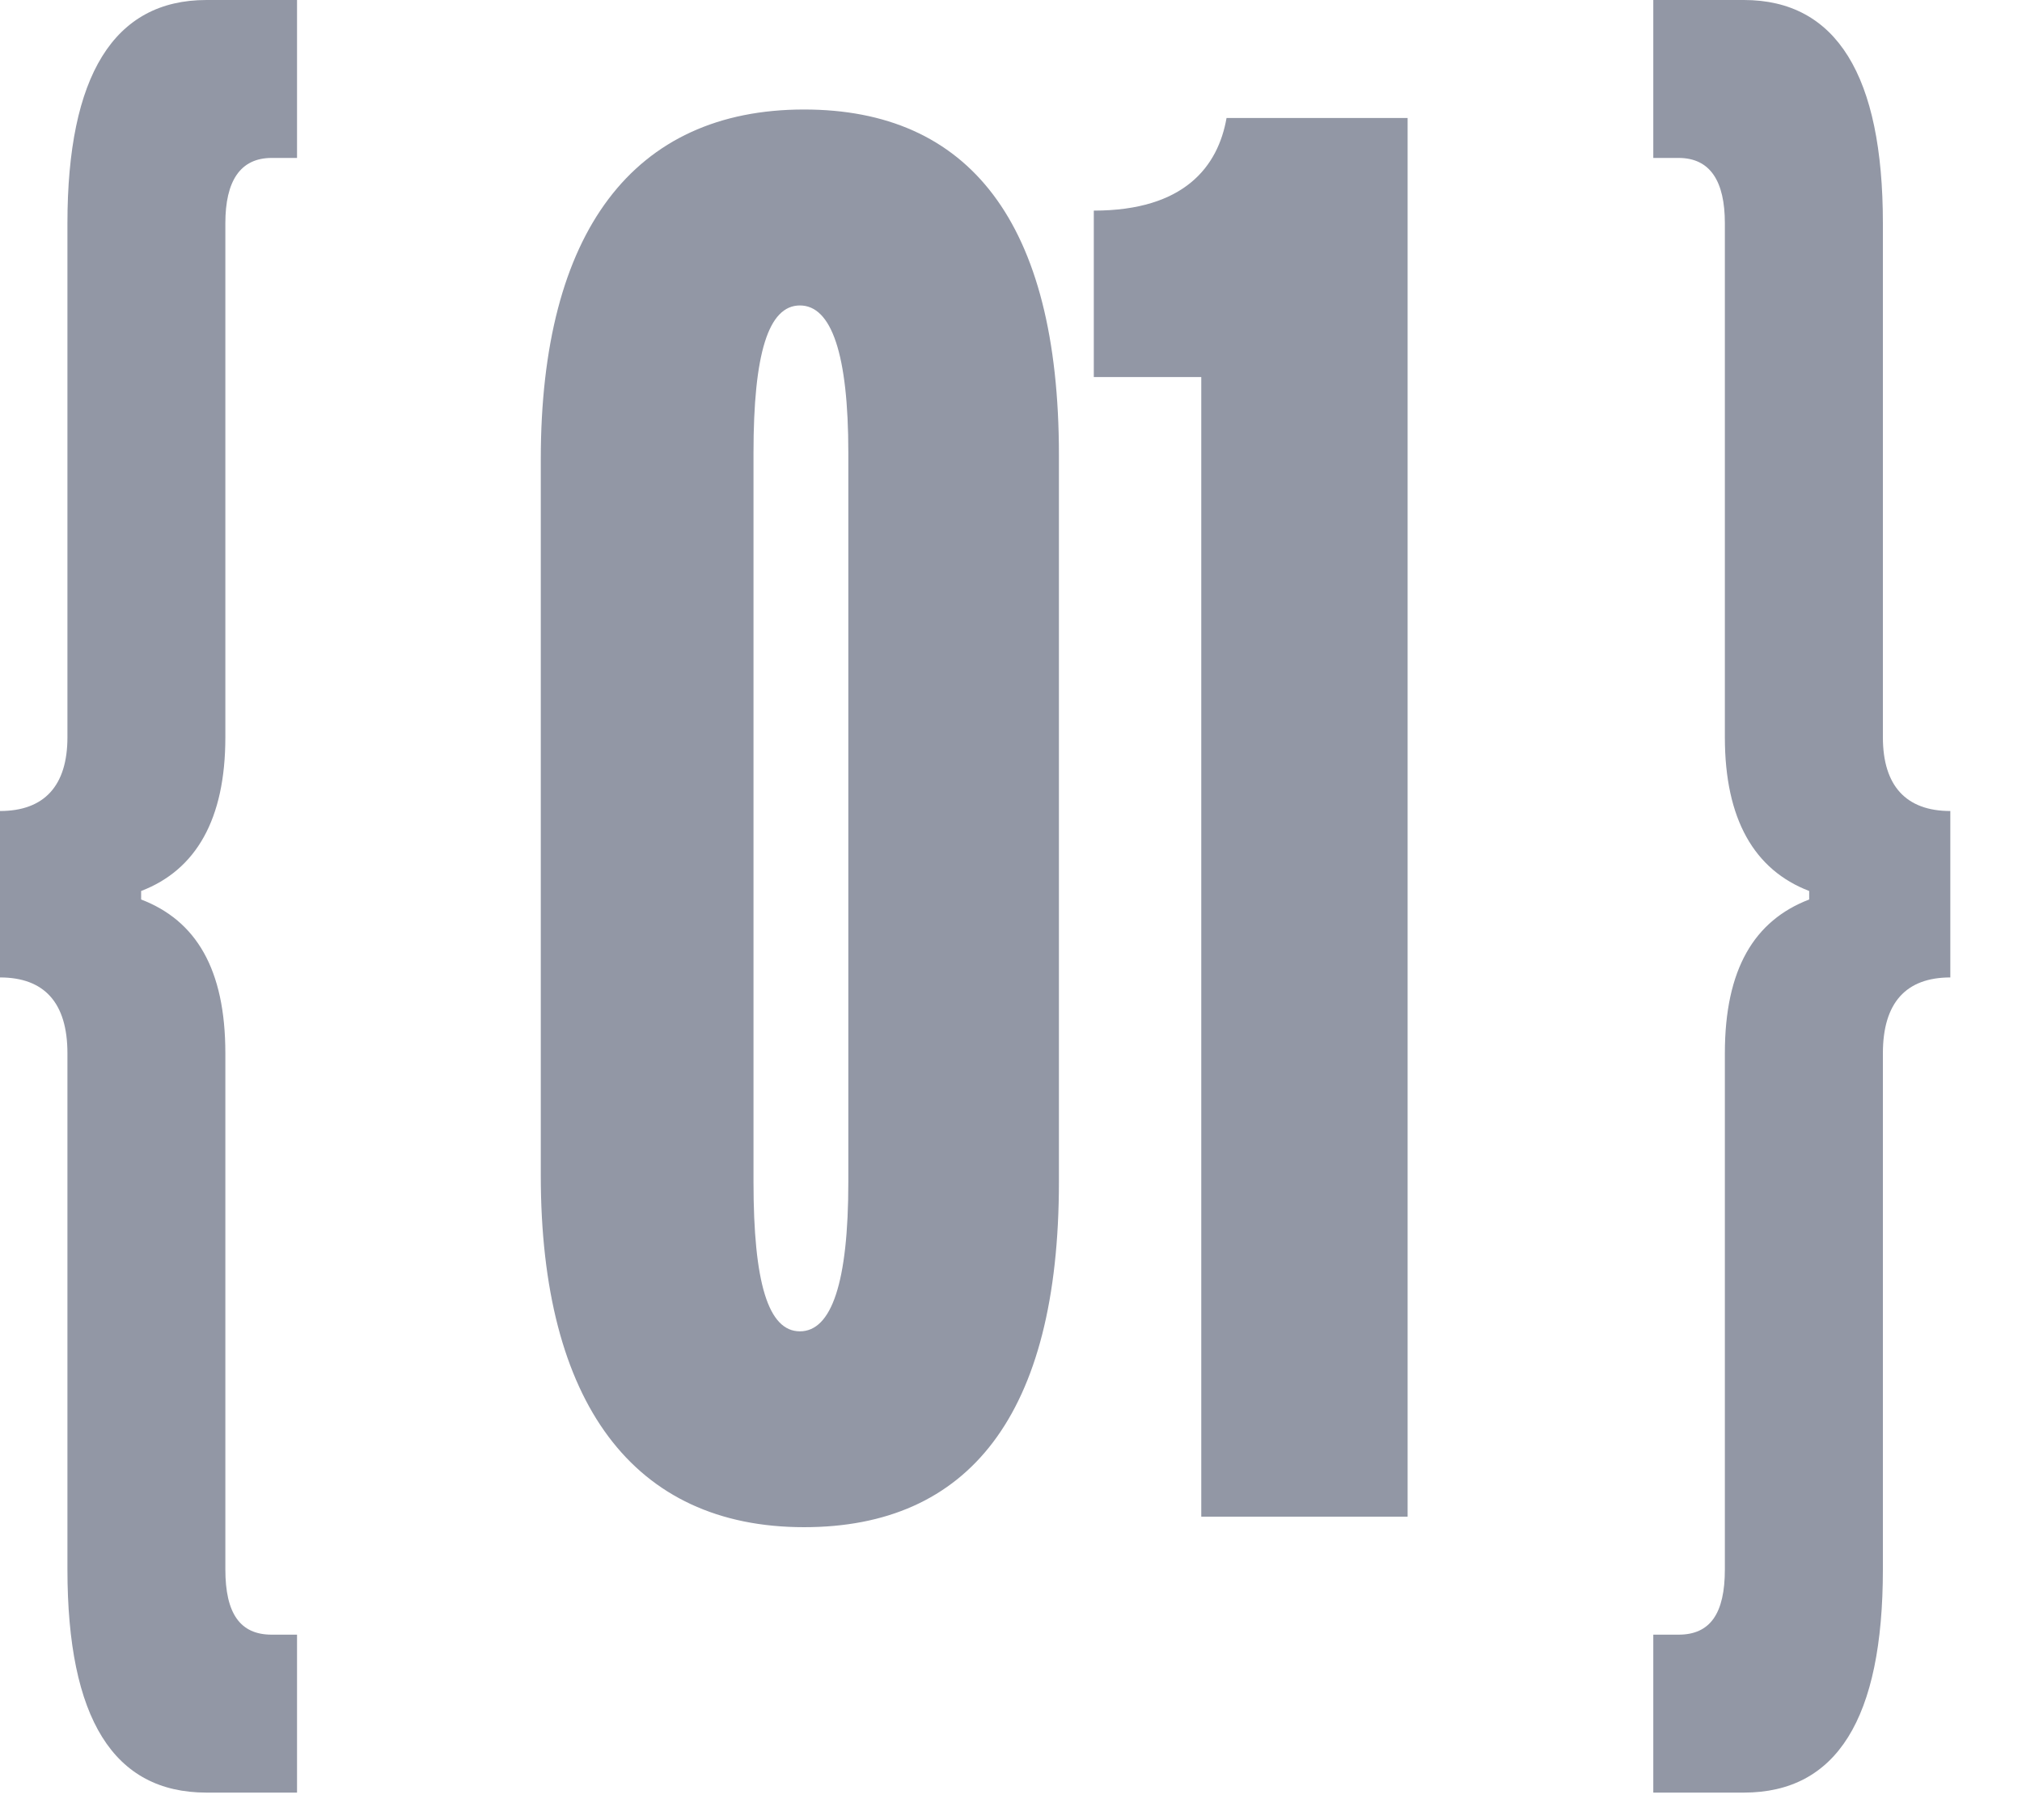
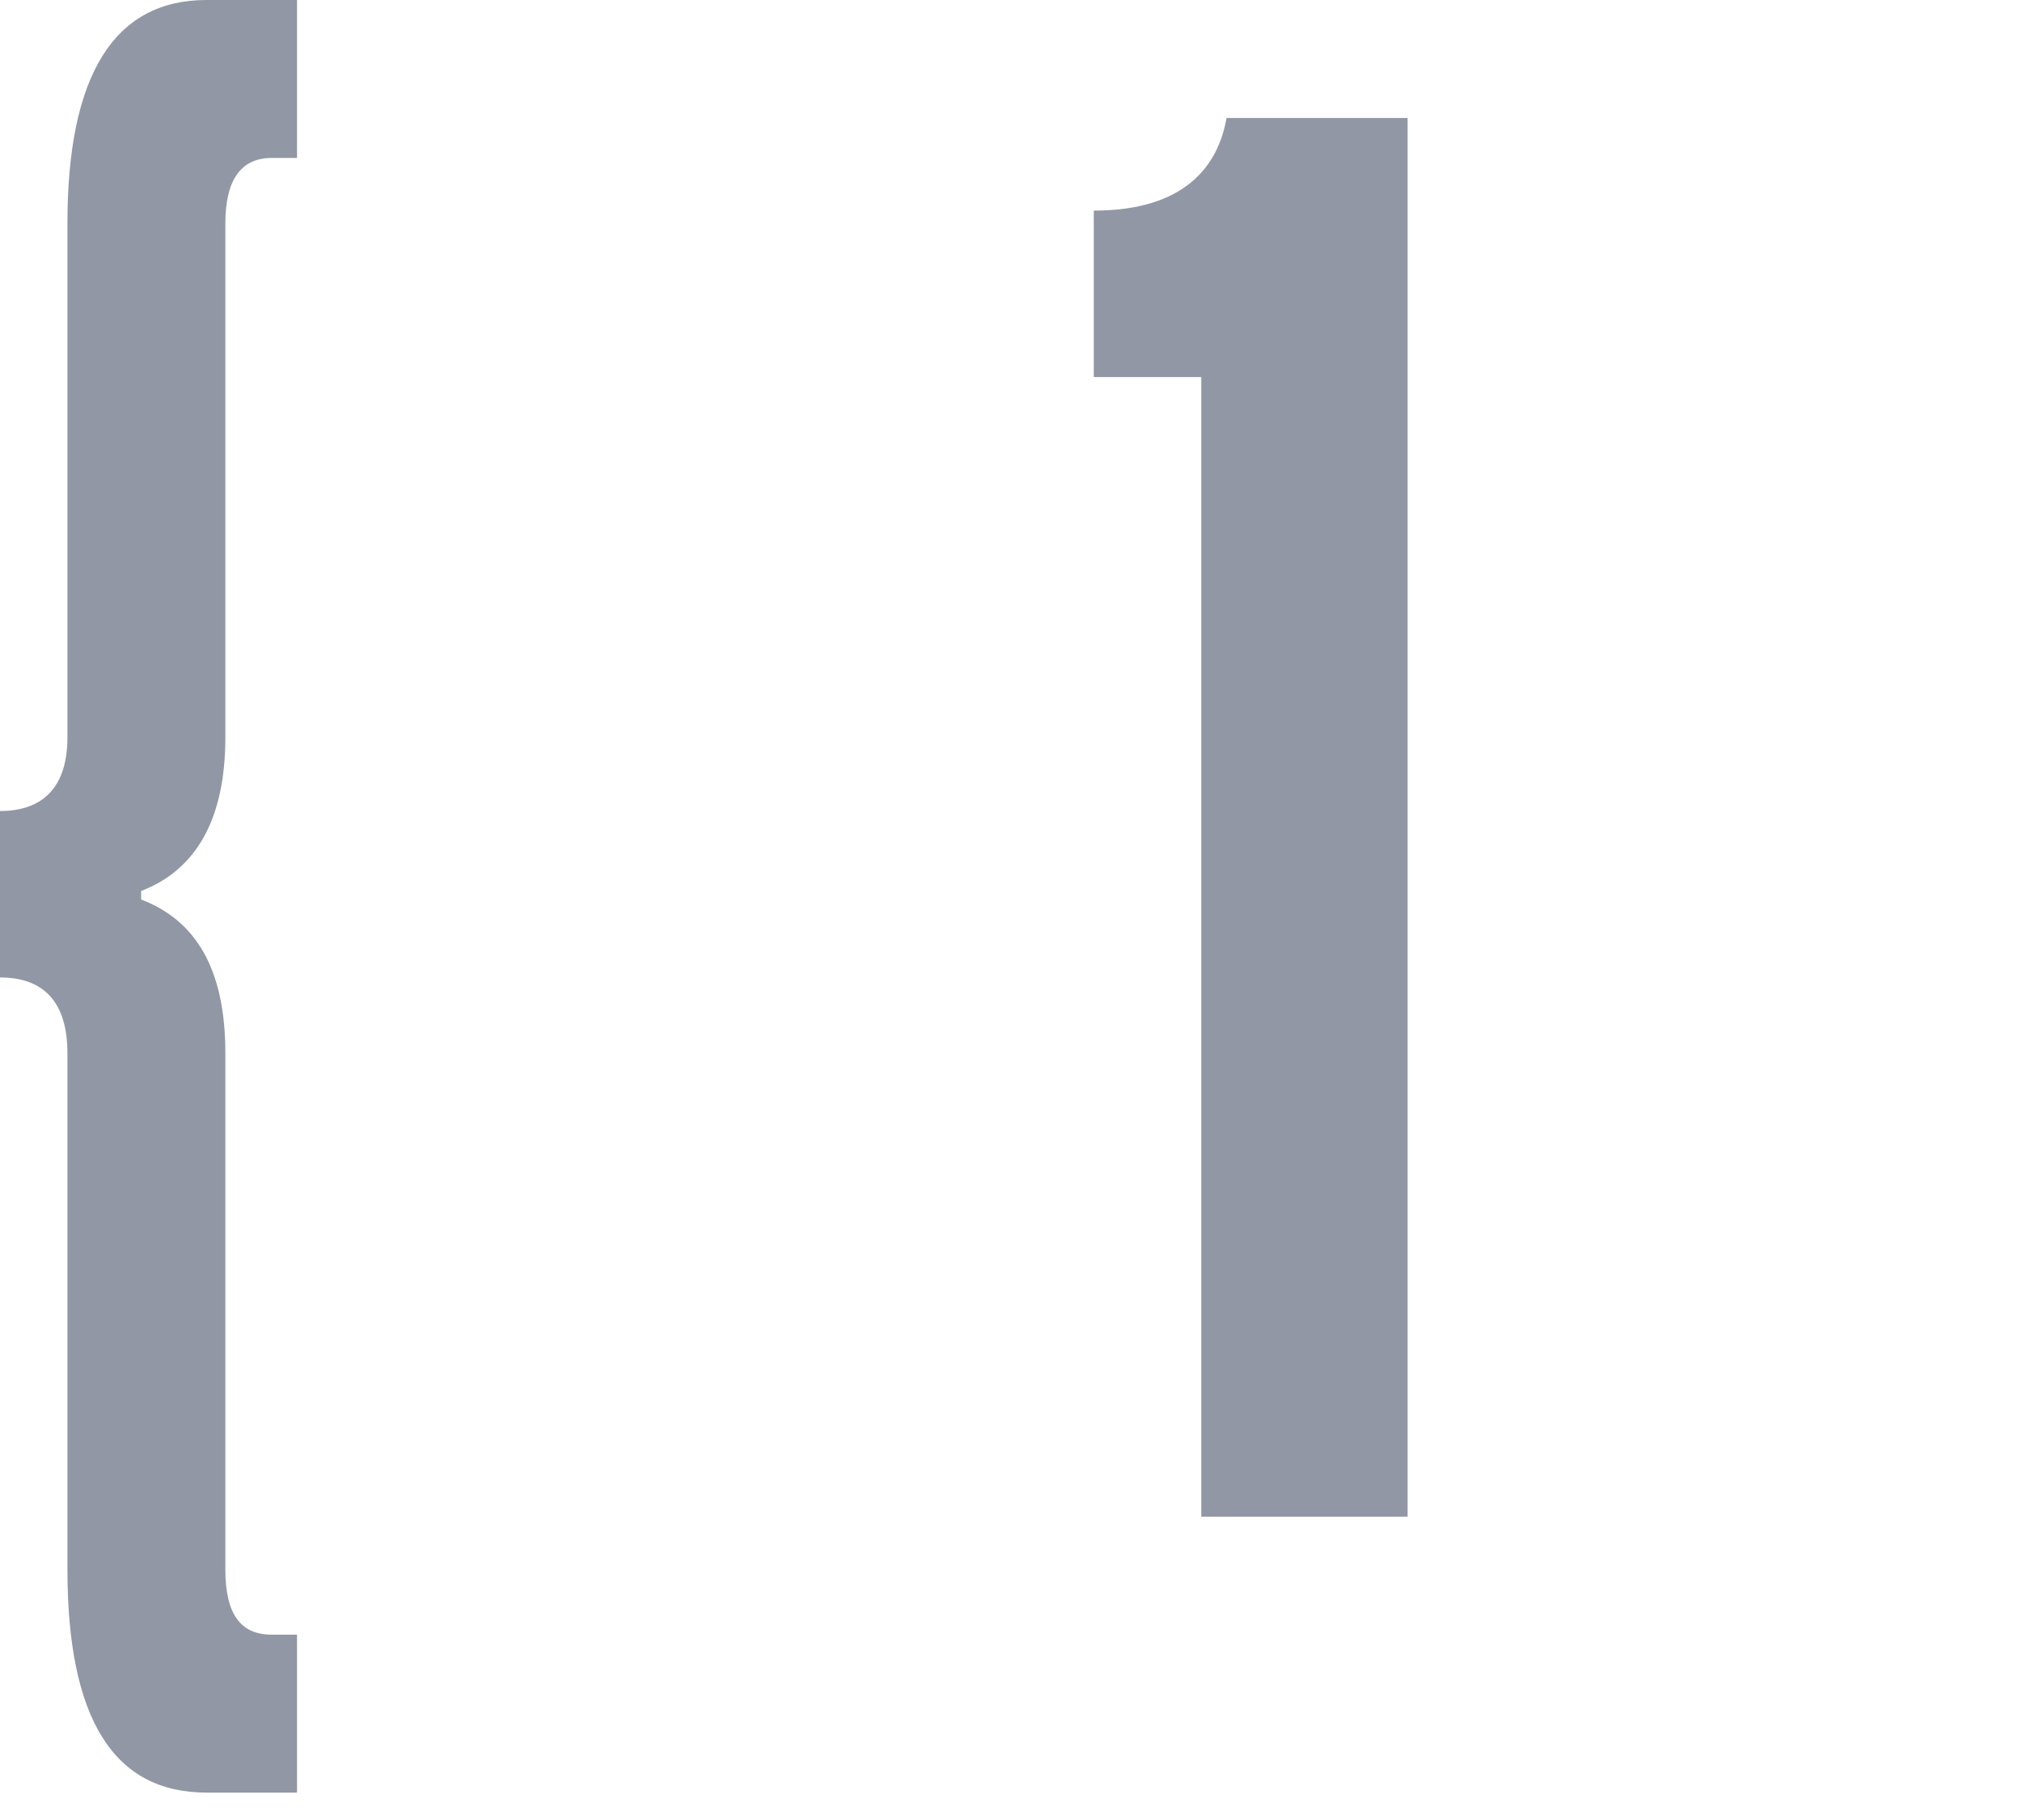
<svg xmlns="http://www.w3.org/2000/svg" width="20" height="18" viewBox="0 0 20 18" fill="none">
  <path d="M2.938 17.729H2.042C1.125 17.729 0.667 17 0.667 15.521V10.417C0.667 9.917 0.438 9.667 0 9.667V8.021C0.438 8.021 0.667 7.771 0.667 7.292V2.208C0.667 0.75 1.125 0 2.042 0H2.938V1.562H2.688C2.375 1.562 2.229 1.792 2.229 2.208V7.292C2.229 8.104 1.938 8.604 1.396 8.812V8.896C1.938 9.104 2.229 9.583 2.229 10.417V15.521C2.229 15.958 2.375 16.167 2.688 16.167H2.938V17.729Z" fill="#9297A5" />
-   <path d="M10.474 4.5V11.688C10.474 14 9.578 15.104 7.953 15.104C6.266 15.104 5.349 13.875 5.349 11.625V4.542C5.349 2.292 6.266 1.083 7.953 1.083C9.578 1.083 10.474 2.188 10.474 4.5ZM8.391 11.688V4.479C8.391 3.5 8.224 3.021 7.912 3.021C7.599 3.021 7.453 3.5 7.453 4.479V11.688C7.453 12.688 7.599 13.167 7.912 13.167C8.224 13.167 8.391 12.688 8.391 11.688Z" fill="#9297A5" />
  <path d="M13.923 15H11.882V3.729H10.819V2.083C11.715 2.083 12.048 1.646 12.132 1.167H13.923V15Z" fill="#9297A5" />
-   <path d="M17.249 17.729H16.353V16.167H16.603C16.916 16.167 17.061 15.958 17.061 15.521V10.417C17.061 9.583 17.353 9.104 17.895 8.896V8.812C17.353 8.604 17.061 8.104 17.061 7.292V2.208C17.061 1.792 16.916 1.562 16.603 1.562H16.353V0H17.249C18.166 0 18.624 0.75 18.624 2.208V7.292C18.624 7.771 18.853 8.021 19.291 8.021V9.667C18.853 9.667 18.624 9.917 18.624 10.417V15.521C18.624 17 18.166 17.729 17.249 17.729Z" fill="#9297A5" />
</svg>